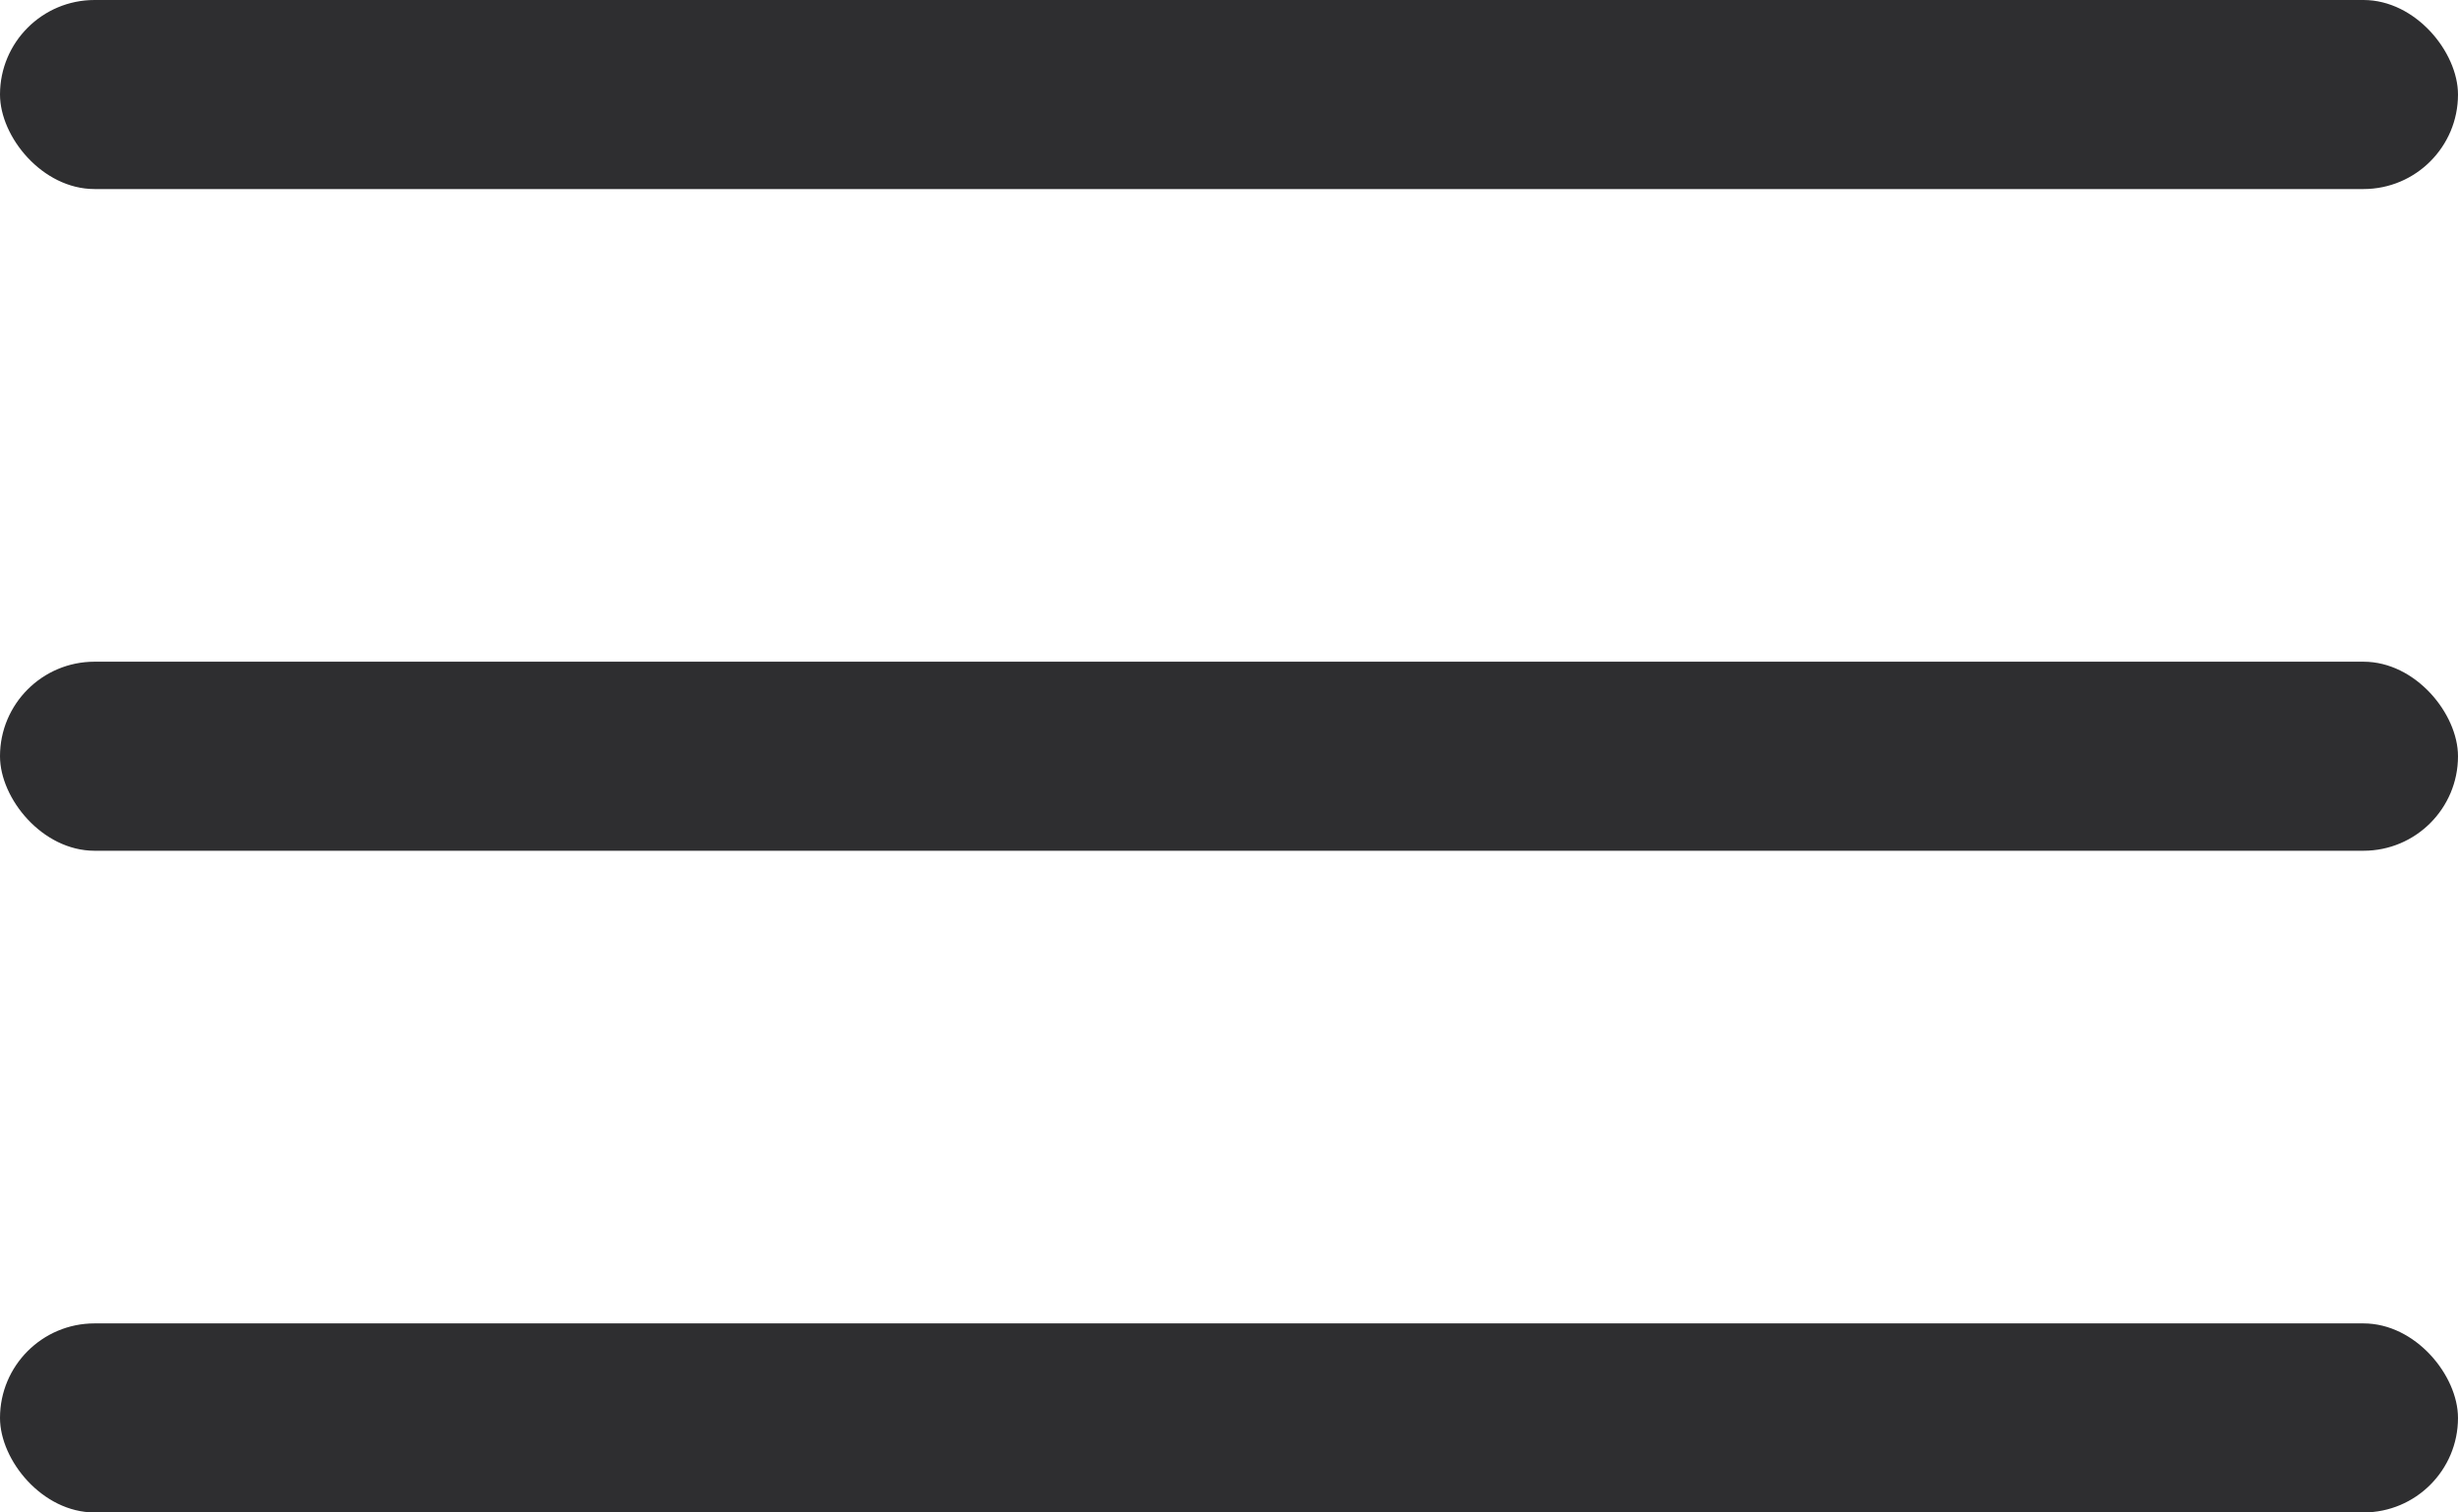
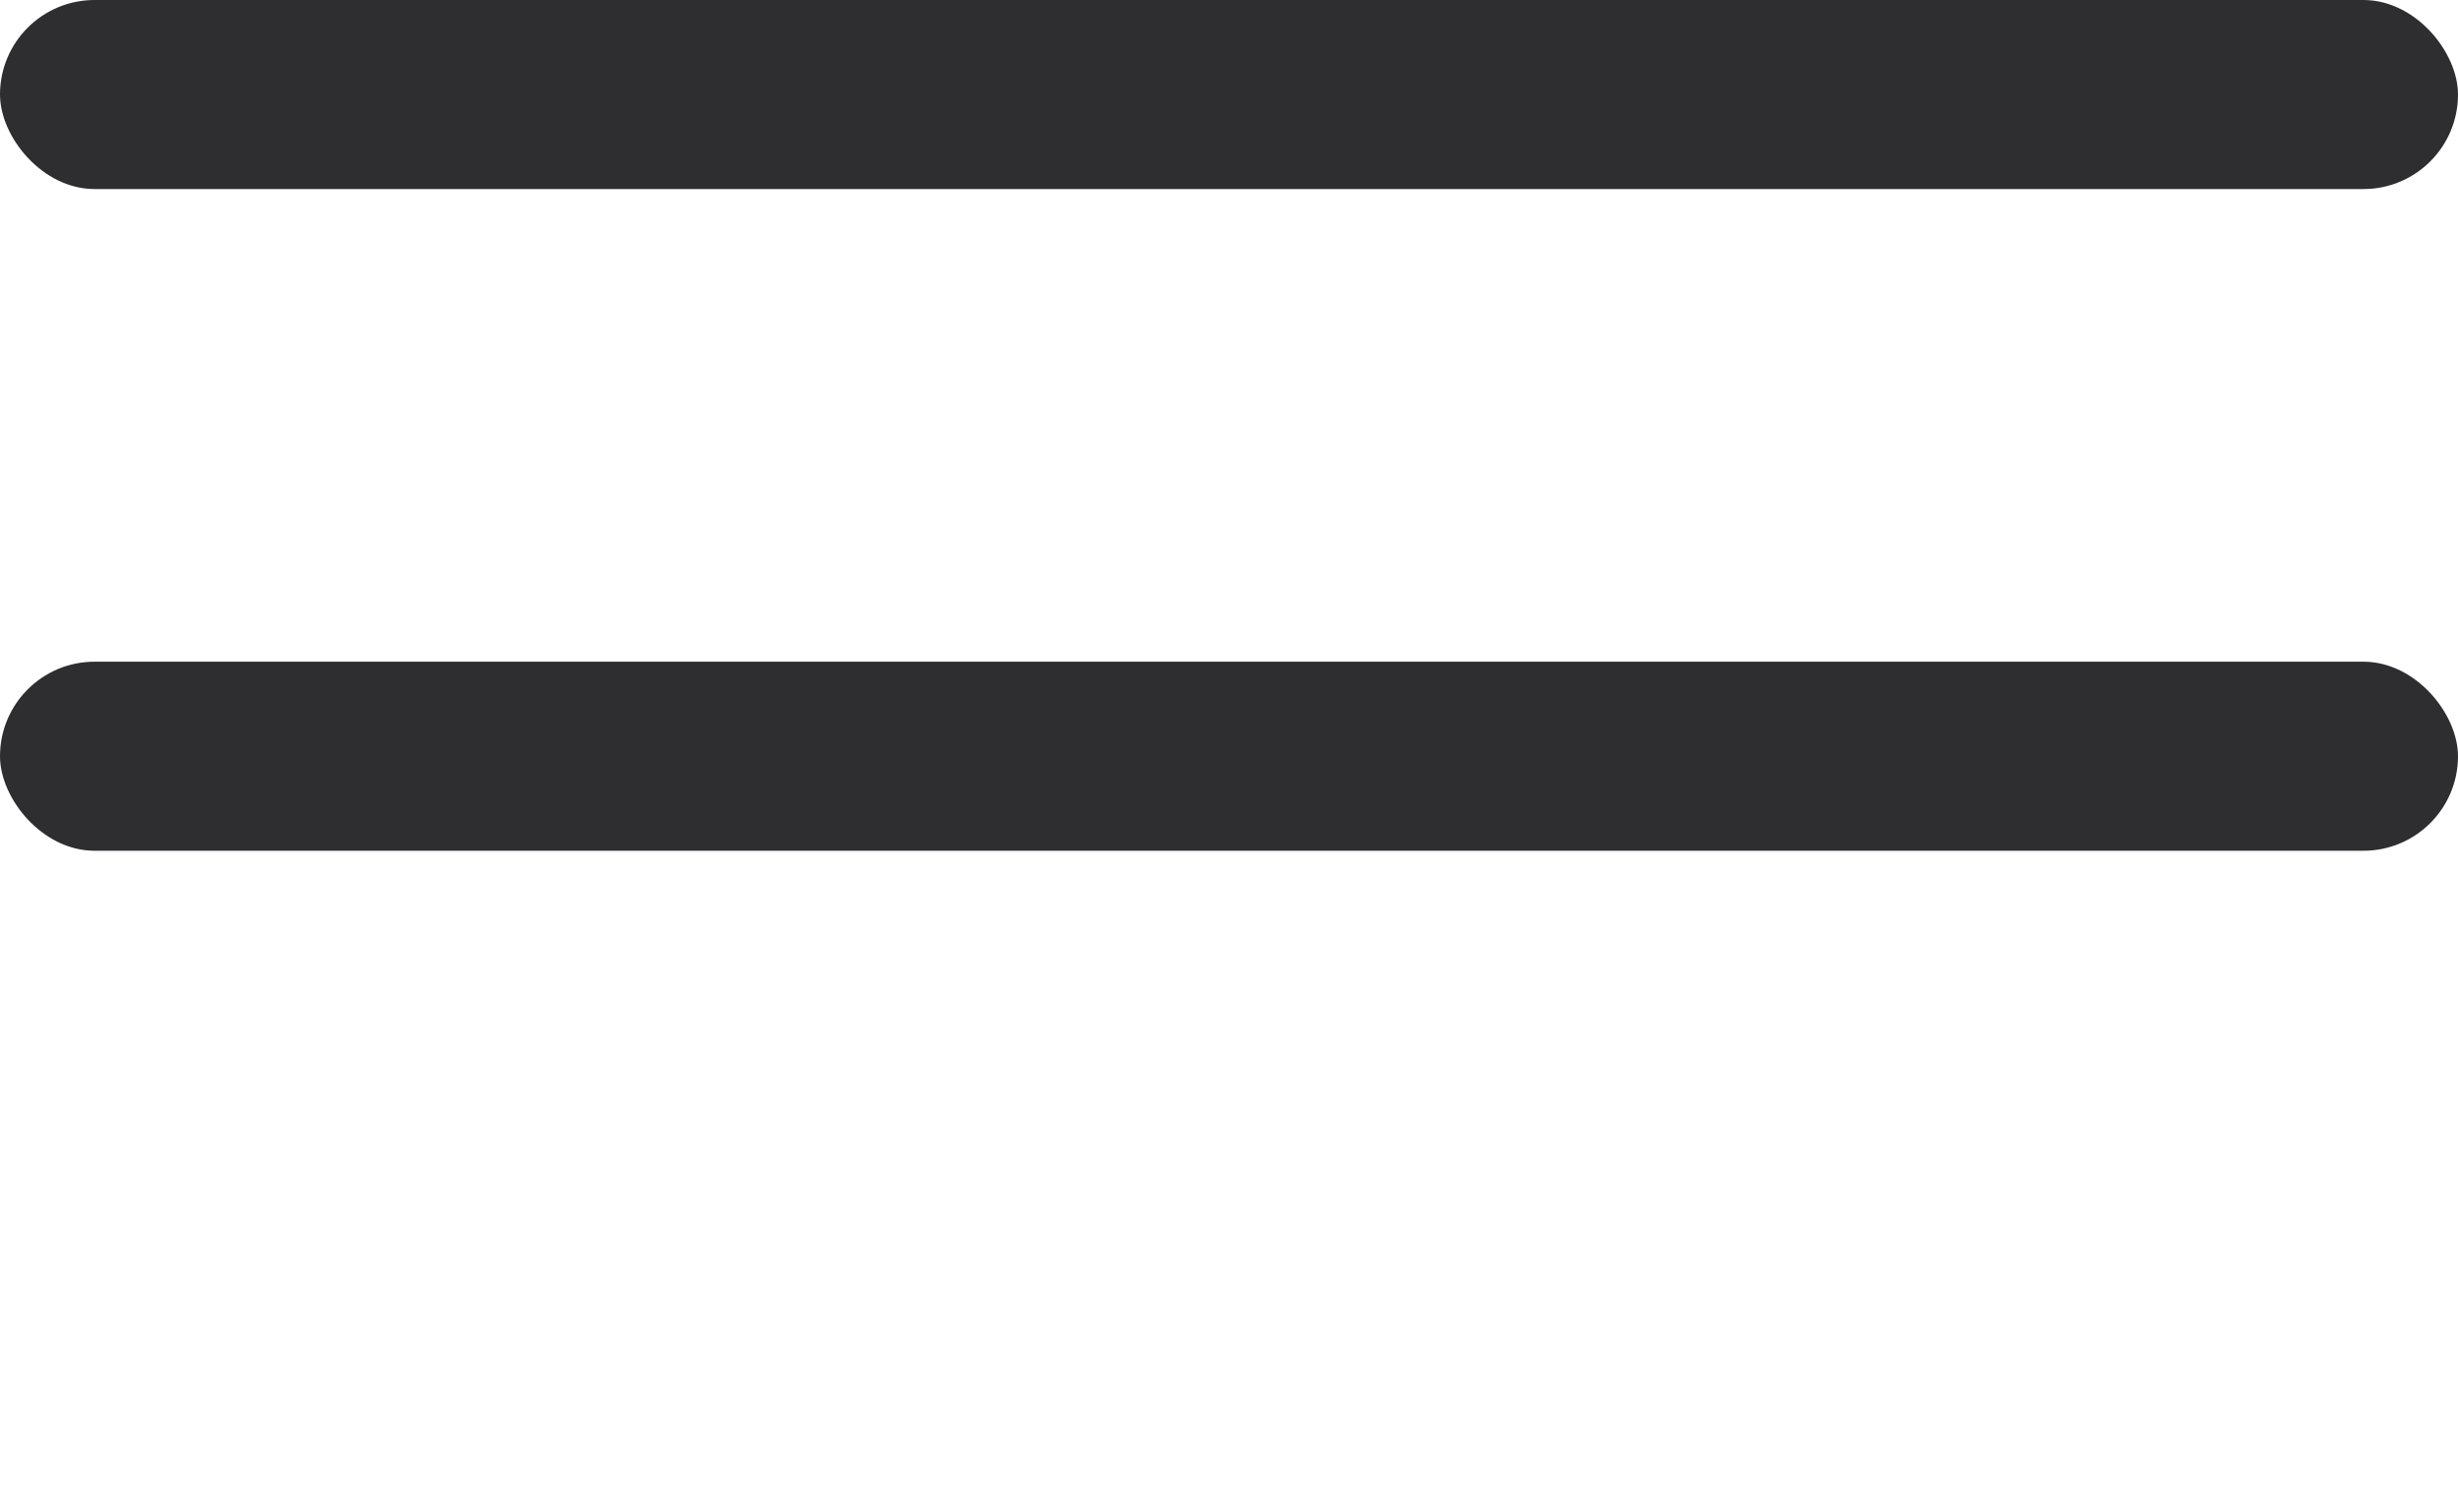
<svg xmlns="http://www.w3.org/2000/svg" width="26" height="16" viewBox="0 0 26 16" fill="none">
  <rect width="26" height="2" rx="1" fill="#2E2E30" />
  <rect y="7" width="26" height="2" rx="1" fill="#2E2E30" />
-   <rect y="14" width="26" height="2" rx="1" fill="#2E2E30" />
</svg>